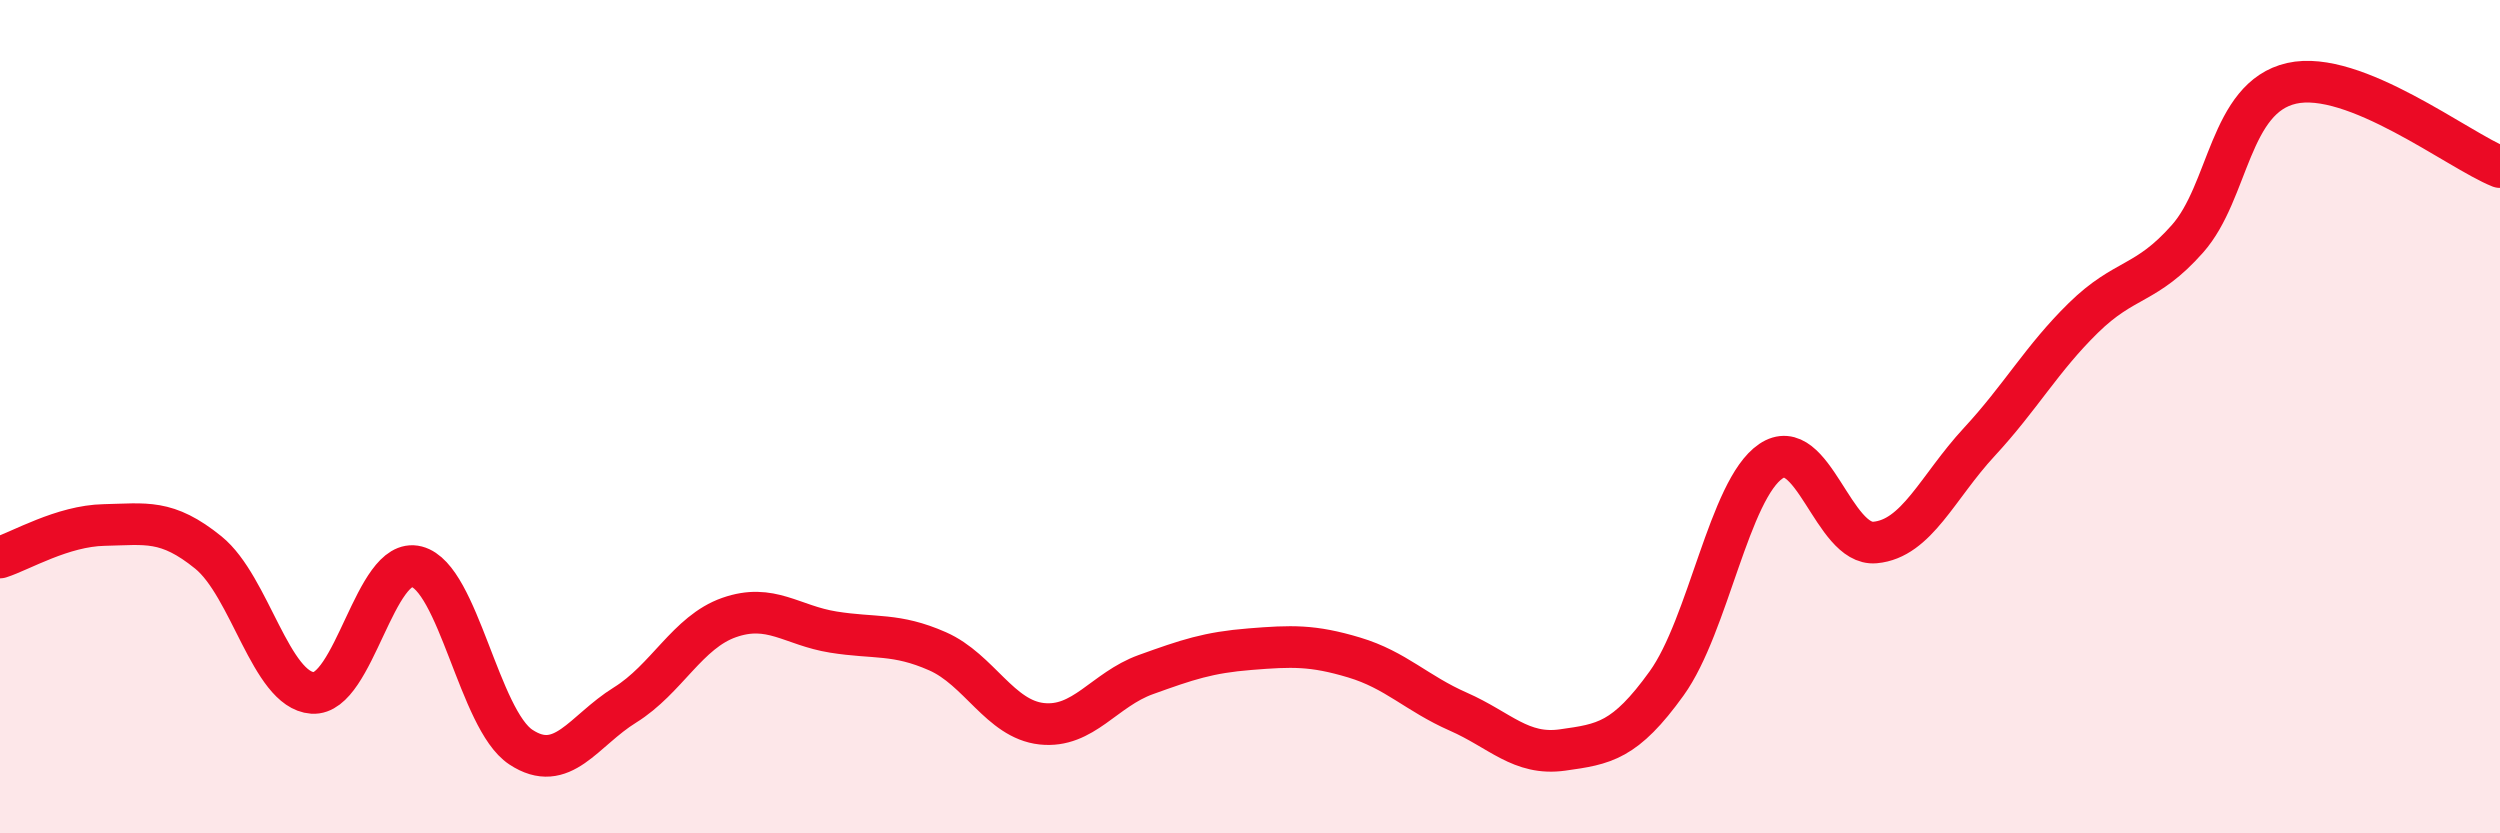
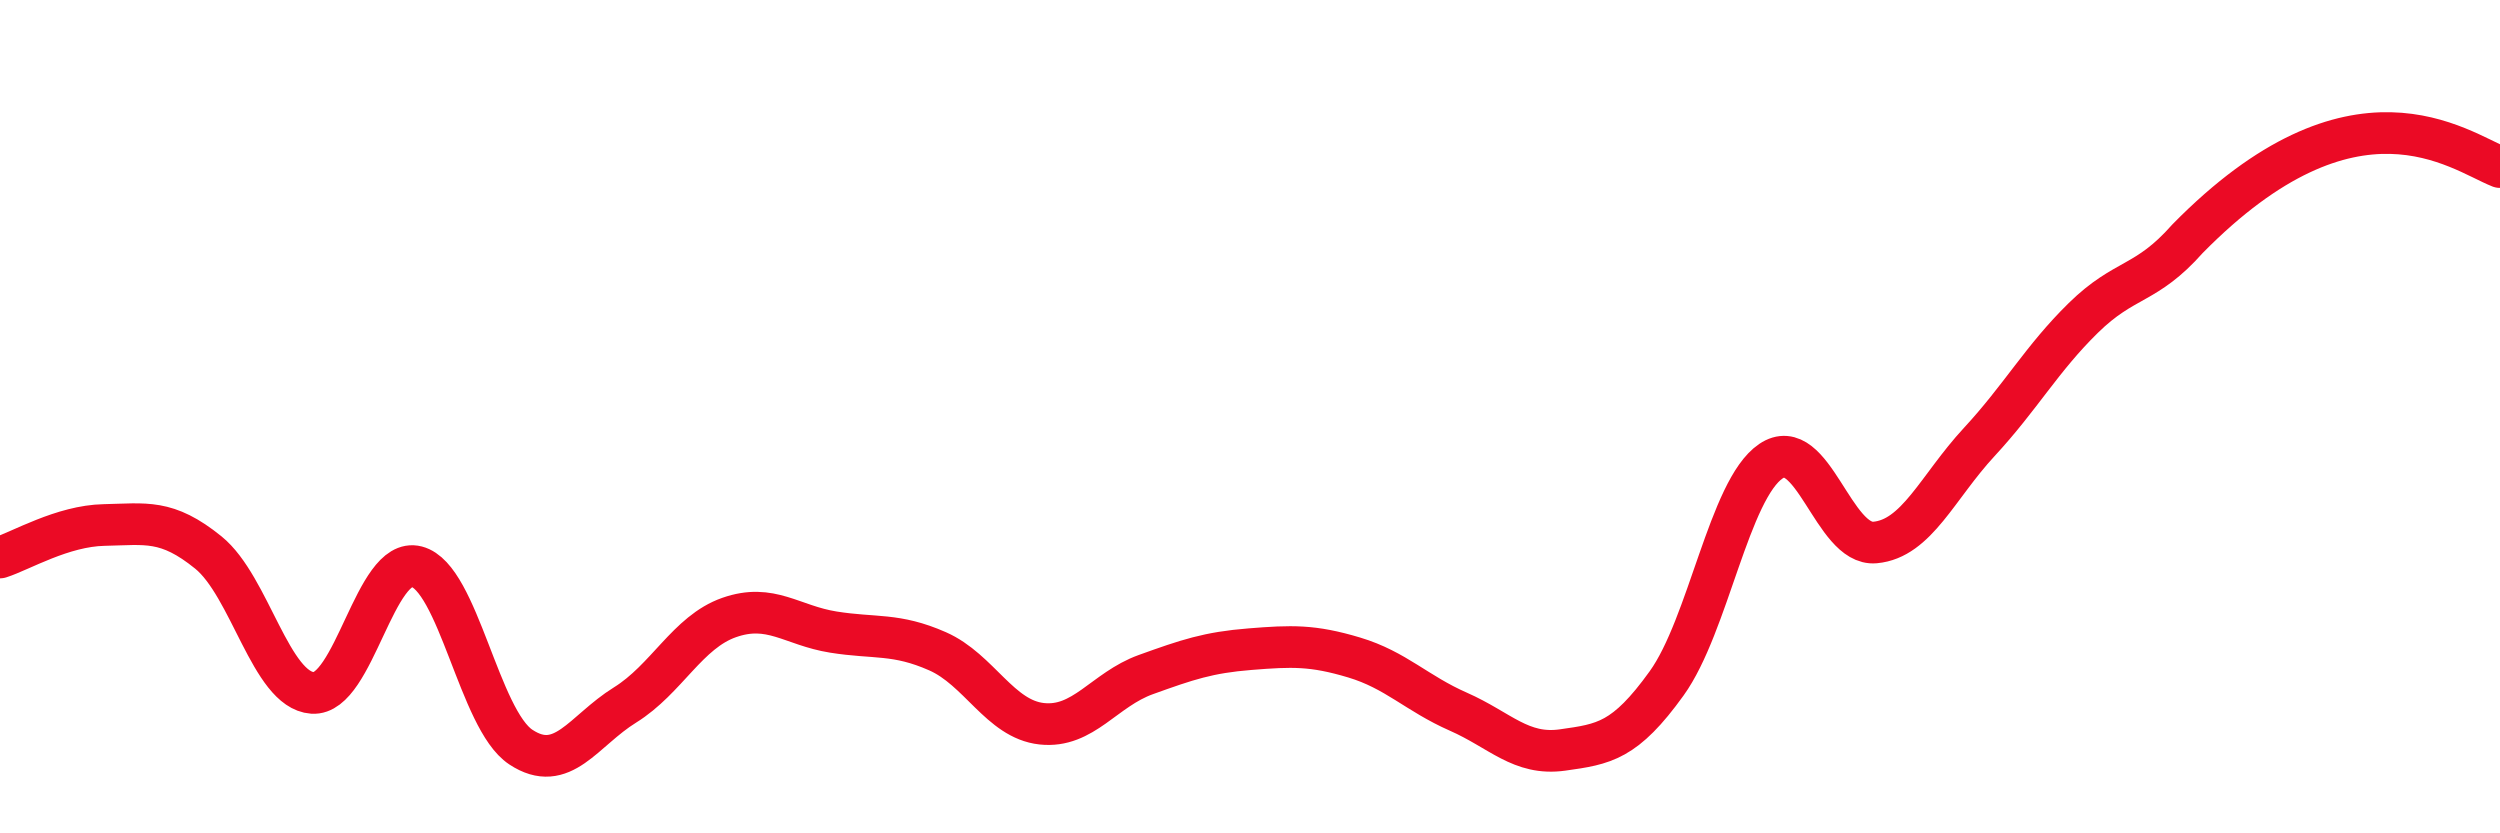
<svg xmlns="http://www.w3.org/2000/svg" width="60" height="20" viewBox="0 0 60 20">
-   <path d="M 0,13.38 C 0.5,13.22 1.5,12.62 2.5,12.6 C 3.5,12.58 4,12.45 5,13.26 C 6,14.07 6.5,16.56 7.5,16.63 C 8.5,16.7 9,13.34 10,13.6 C 11,13.86 11.5,17.27 12.5,17.93 C 13.5,18.59 14,17.54 15,16.92 C 16,16.3 16.5,15.17 17.5,14.82 C 18.5,14.47 19,15.01 20,15.17 C 21,15.33 21.5,15.19 22.5,15.63 C 23.5,16.07 24,17.26 25,17.37 C 26,17.48 26.5,16.55 27.5,16.19 C 28.5,15.83 29,15.66 30,15.58 C 31,15.5 31.5,15.48 32.5,15.78 C 33.5,16.08 34,16.64 35,17.08 C 36,17.52 36.5,18.14 37.5,18 C 38.5,17.86 39,17.79 40,16.4 C 41,15.01 41.5,11.75 42.5,11.07 C 43.5,10.39 44,13.11 45,13.02 C 46,12.93 46.5,11.69 47.5,10.61 C 48.5,9.53 49,8.61 50,7.63 C 51,6.65 51.5,6.86 52.5,5.73 C 53.5,4.6 53.5,2.34 55,2 C 56.5,1.66 59,3.61 60,4.01L60 20L0 20Z" fill="#EB0A25" opacity="0.1" stroke-linecap="round" stroke-linejoin="round" />
-   <path d="M 0,13.38 C 0.5,13.22 1.5,12.62 2.5,12.6 C 3.5,12.58 4,12.45 5,13.26 C 6,14.07 6.5,16.56 7.5,16.63 C 8.5,16.7 9,13.34 10,13.6 C 11,13.86 11.5,17.27 12.5,17.93 C 13.5,18.59 14,17.54 15,16.92 C 16,16.3 16.5,15.17 17.5,14.82 C 18.5,14.47 19,15.01 20,15.17 C 21,15.33 21.5,15.19 22.5,15.63 C 23.5,16.07 24,17.26 25,17.37 C 26,17.48 26.5,16.55 27.5,16.19 C 28.5,15.83 29,15.66 30,15.58 C 31,15.5 31.5,15.48 32.5,15.78 C 33.5,16.08 34,16.64 35,17.08 C 36,17.52 36.5,18.14 37.5,18 C 38.5,17.86 39,17.79 40,16.4 C 41,15.01 41.5,11.75 42.5,11.07 C 43.5,10.39 44,13.11 45,13.02 C 46,12.93 46.5,11.69 47.5,10.61 C 48.5,9.53 49,8.61 50,7.63 C 51,6.65 51.5,6.86 52.5,5.73 C 53.5,4.6 53.5,2.34 55,2 C 56.5,1.66 59,3.61 60,4.01" stroke="#EB0A25" stroke-width="1" fill="none" stroke-linecap="round" stroke-linejoin="round" />
+   <path d="M 0,13.38 C 0.5,13.22 1.5,12.62 2.5,12.6 C 3.5,12.58 4,12.45 5,13.26 C 6,14.07 6.5,16.56 7.5,16.63 C 8.5,16.7 9,13.34 10,13.6 C 11,13.86 11.5,17.27 12.5,17.93 C 13.5,18.59 14,17.54 15,16.92 C 16,16.3 16.5,15.17 17.5,14.82 C 18.5,14.47 19,15.01 20,15.17 C 21,15.33 21.5,15.19 22.5,15.63 C 23.5,16.07 24,17.26 25,17.37 C 26,17.48 26.5,16.55 27.5,16.19 C 28.5,15.83 29,15.66 30,15.58 C 31,15.5 31.5,15.48 32.5,15.78 C 33.5,16.08 34,16.64 35,17.08 C 36,17.52 36.5,18.14 37.5,18 C 38.5,17.86 39,17.79 40,16.4 C 41,15.01 41.5,11.75 42.5,11.07 C 43.5,10.39 44,13.11 45,13.02 C 46,12.93 46.5,11.69 47.5,10.61 C 48.5,9.53 49,8.61 50,7.63 C 51,6.65 51.5,6.86 52.5,5.73 C 56.5,1.66 59,3.61 60,4.01" stroke="#EB0A25" stroke-width="1" fill="none" stroke-linecap="round" stroke-linejoin="round" />
</svg>